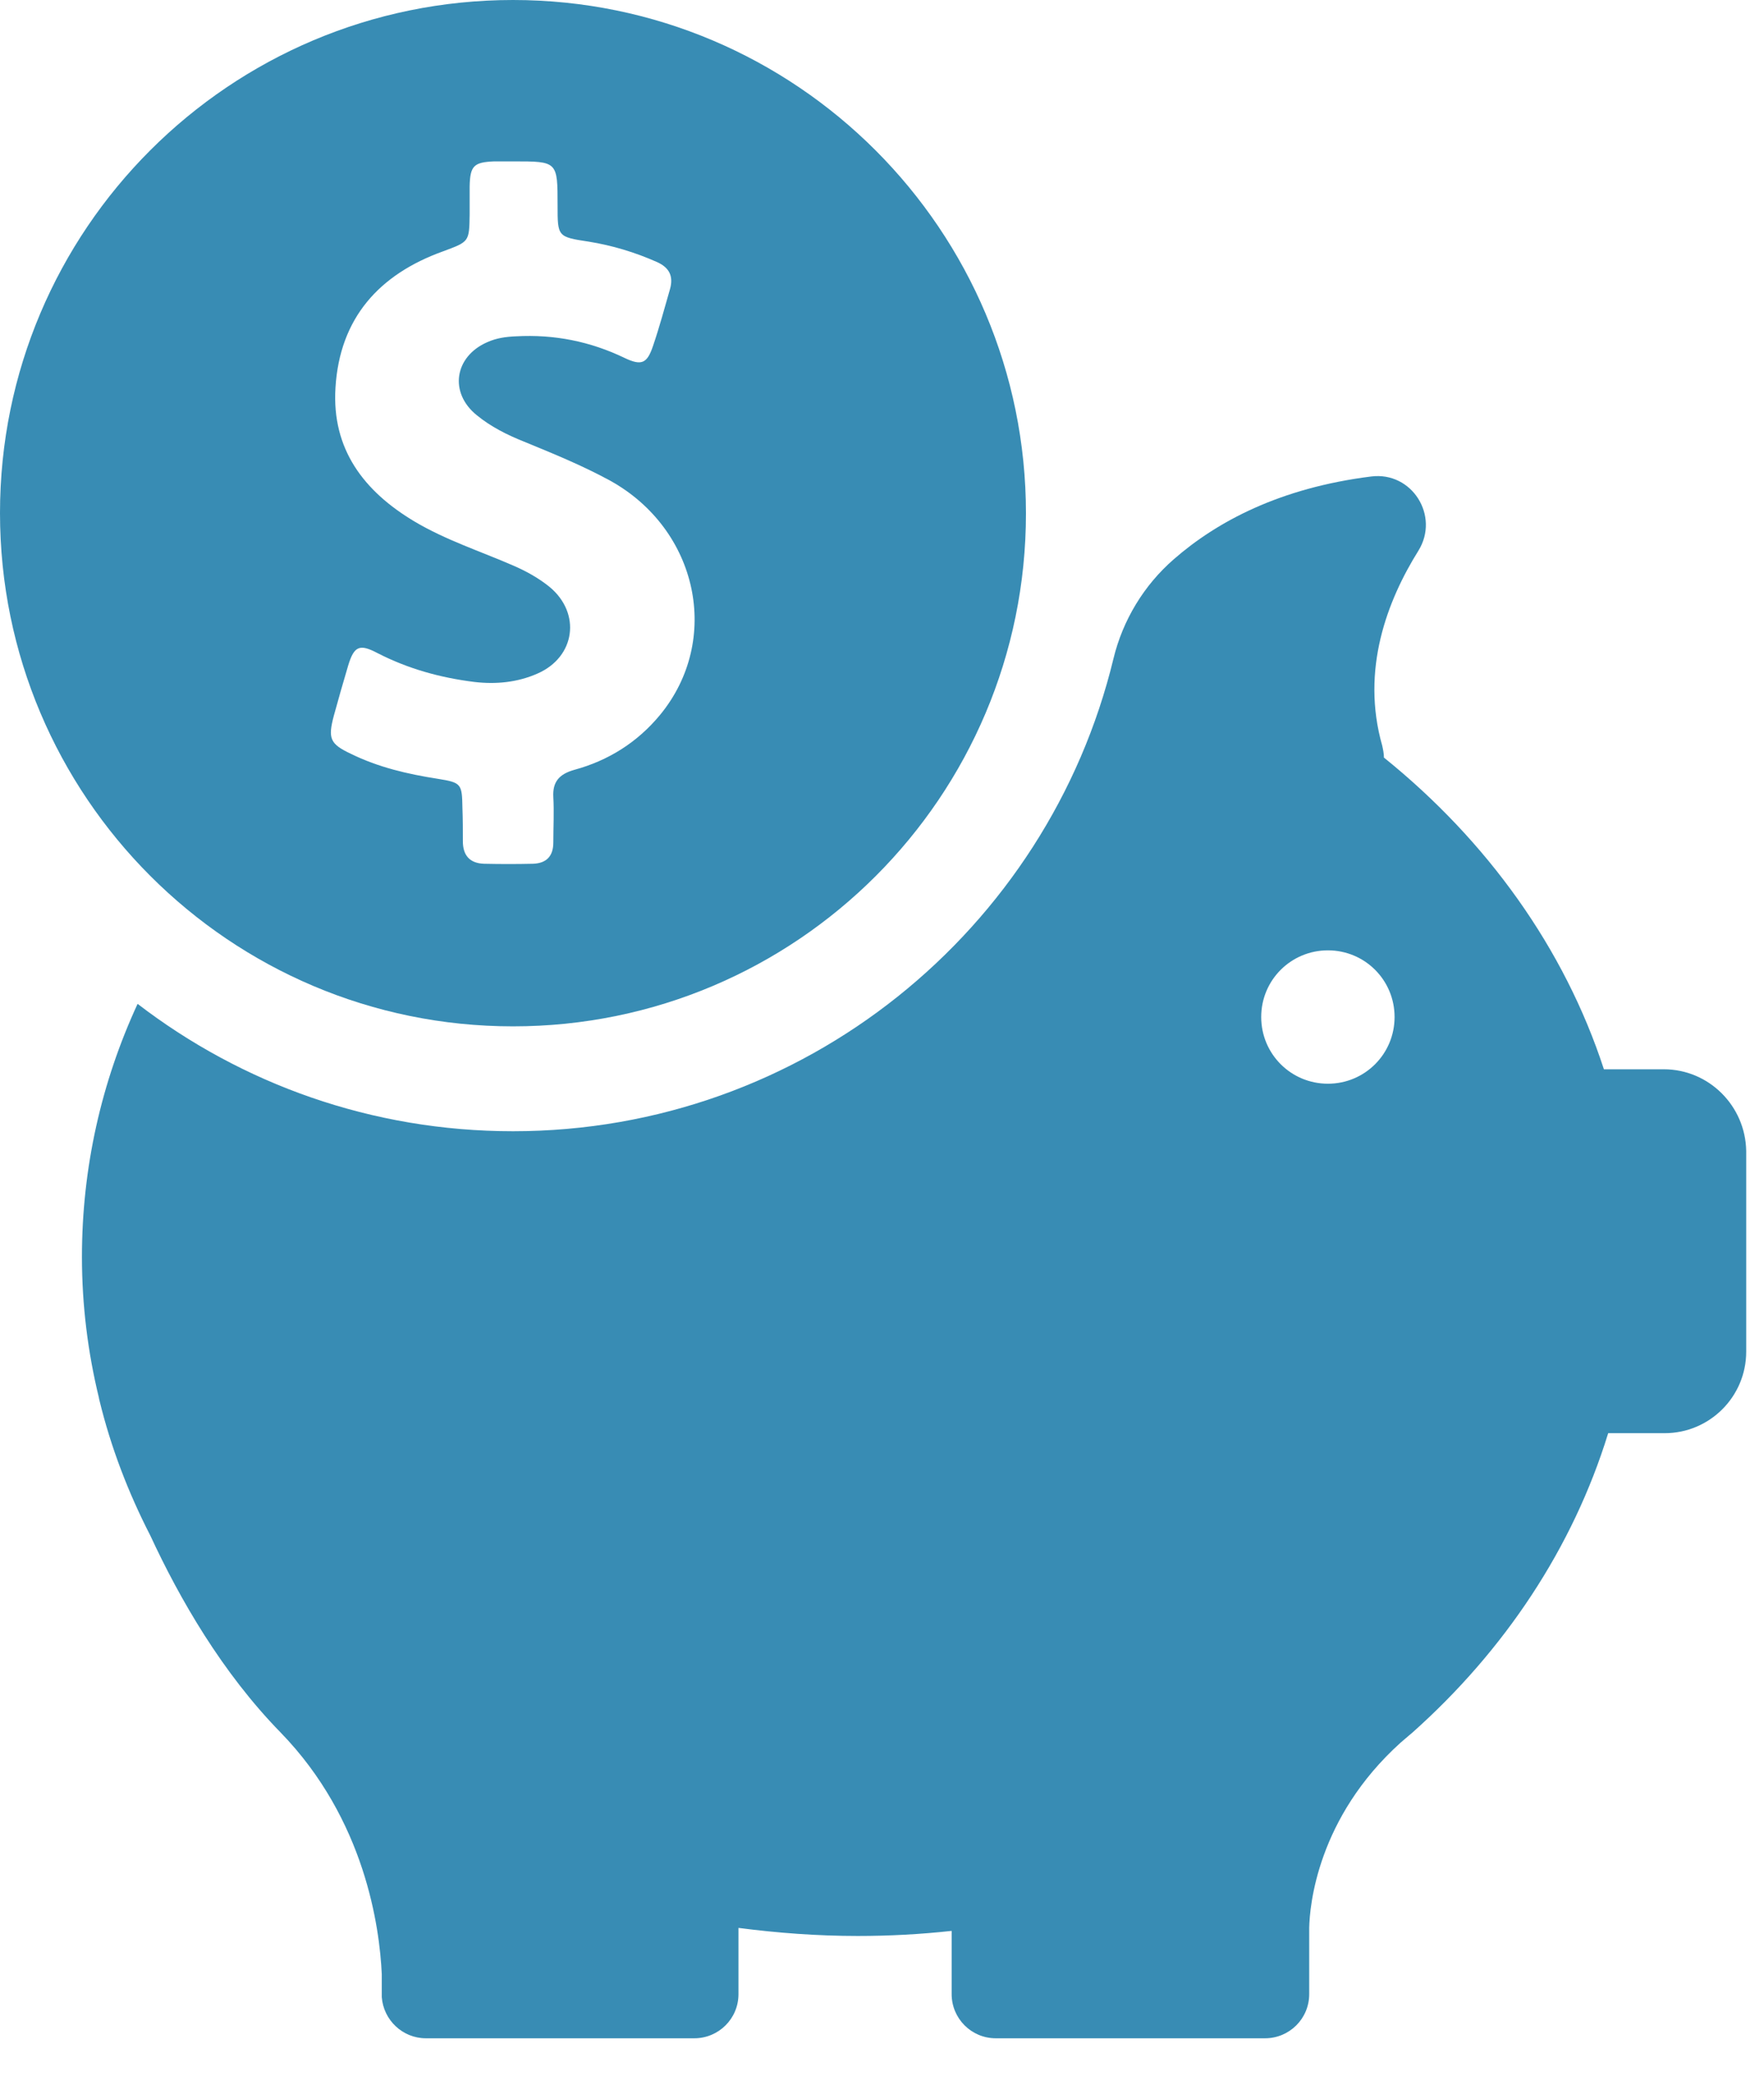
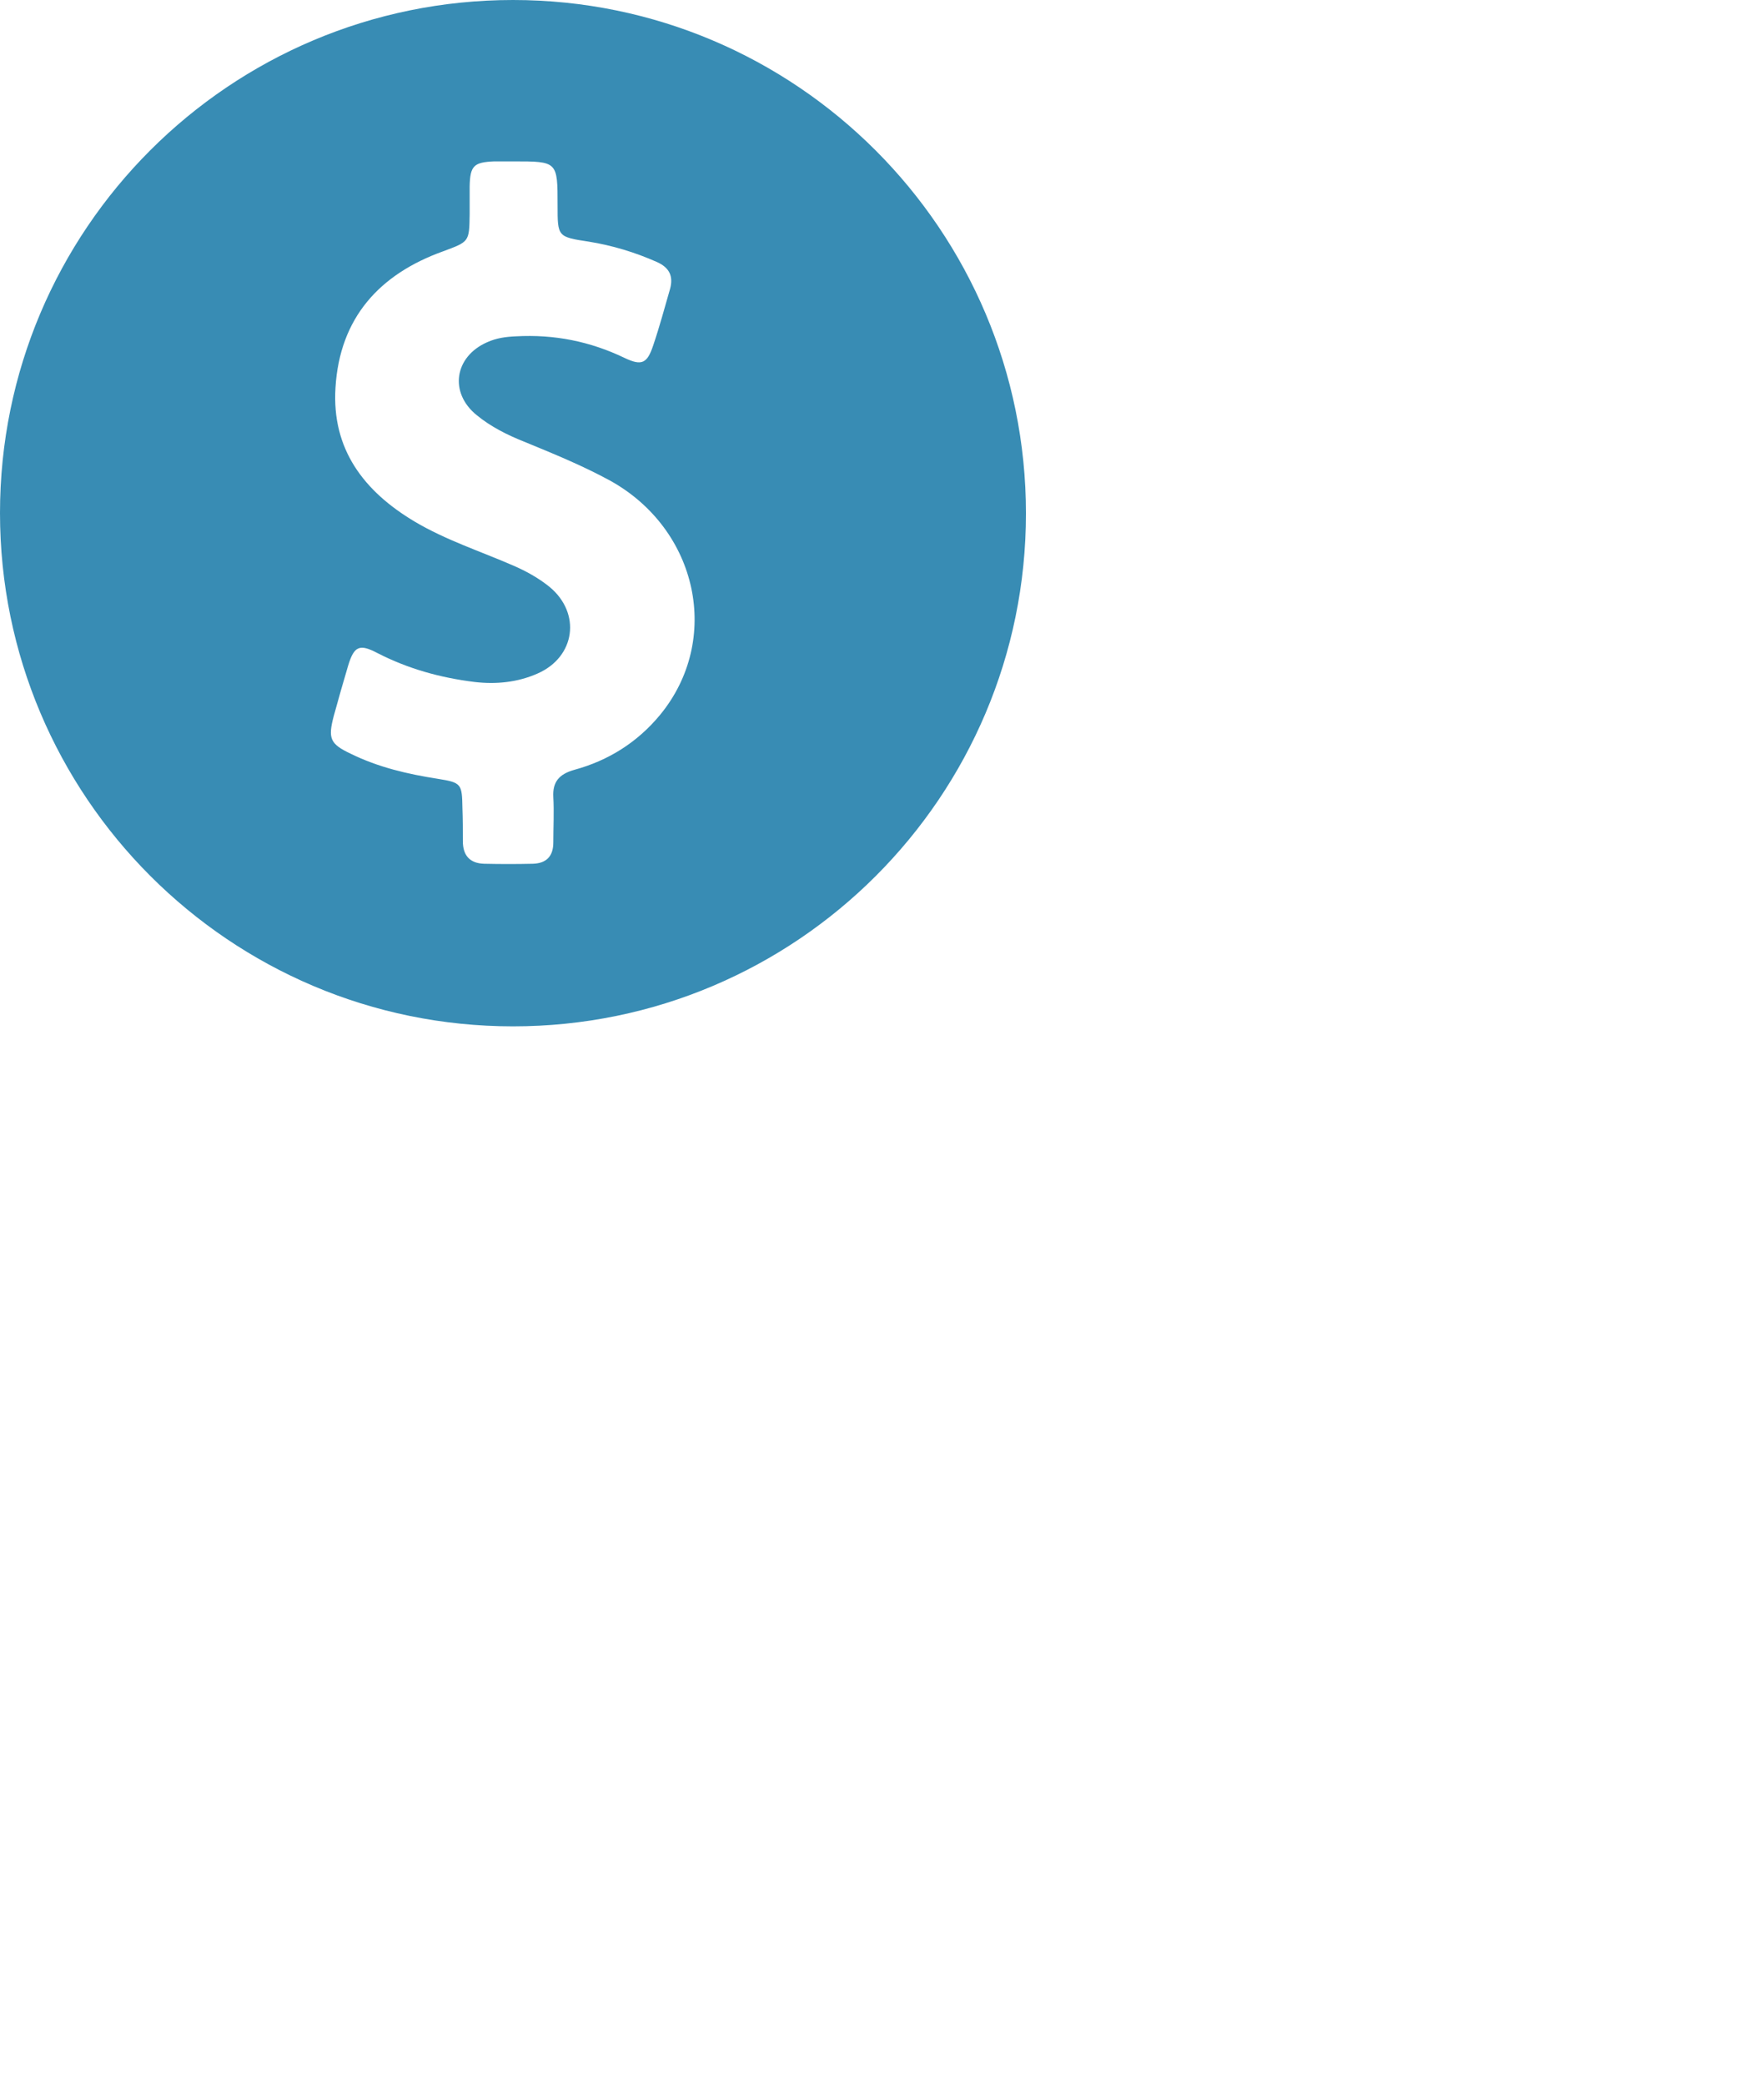
<svg xmlns="http://www.w3.org/2000/svg" width="33" height="39" viewBox="0 0 33 39" fill="none">
  <path d="M9.597 19.201C14.896 19.201 19.193 14.903 19.193 9.605C19.193 4.306 14.896 0 9.597 0C4.298 0 0 4.298 0 9.597C0 14.896 4.298 19.201 9.597 19.201ZM6.244 13.394C6.332 13.076 6.419 12.766 6.514 12.449C6.625 12.083 6.729 12.043 7.062 12.218C7.634 12.512 8.238 12.679 8.874 12.758C9.279 12.806 9.684 12.766 10.057 12.6C10.764 12.29 10.876 11.472 10.28 10.979C10.073 10.812 9.843 10.685 9.605 10.582C8.985 10.312 8.341 10.105 7.754 9.756C6.808 9.191 6.204 8.405 6.276 7.253C6.355 5.95 7.094 5.132 8.286 4.703C8.778 4.52 8.778 4.528 8.786 4.012C8.786 3.837 8.786 3.662 8.786 3.488C8.794 3.098 8.866 3.035 9.247 3.019C9.366 3.019 9.485 3.019 9.605 3.019C10.431 3.019 10.431 3.019 10.431 3.845C10.431 4.425 10.431 4.433 11.011 4.52C11.456 4.592 11.877 4.719 12.29 4.902C12.52 5.005 12.6 5.164 12.536 5.402C12.433 5.76 12.337 6.117 12.218 6.467C12.107 6.8 12.004 6.848 11.686 6.697C11.043 6.387 10.367 6.252 9.652 6.292C9.462 6.3 9.287 6.324 9.112 6.403C8.5 6.673 8.397 7.348 8.921 7.769C9.184 7.984 9.485 8.135 9.803 8.262C10.343 8.484 10.892 8.707 11.416 8.993C13.06 9.906 13.505 11.972 12.345 13.378C11.924 13.886 11.384 14.228 10.741 14.403C10.463 14.482 10.335 14.625 10.351 14.911C10.367 15.197 10.351 15.475 10.351 15.761C10.351 16.016 10.224 16.151 9.97 16.159C9.668 16.166 9.358 16.166 9.056 16.159C8.786 16.151 8.659 16 8.659 15.738C8.659 15.531 8.659 15.325 8.651 15.118C8.643 14.665 8.635 14.641 8.191 14.57C7.626 14.482 7.078 14.355 6.562 14.101C6.173 13.918 6.133 13.815 6.244 13.394Z" fill="#388CB4" />
-   <path d="M31.125 20.004H30.005C29.267 17.74 27.821 15.73 25.89 14.173C25.89 14.101 25.874 14.022 25.858 13.95C25.453 12.528 25.954 11.233 26.534 10.304C26.939 9.652 26.415 8.818 25.652 8.914C23.944 9.128 22.768 9.756 21.958 10.463C21.402 10.947 21.005 11.599 20.83 12.322C19.606 17.39 15.038 21.163 9.597 21.163C6.951 21.163 4.52 20.274 2.574 18.78C1.899 20.242 1.533 21.839 1.533 23.515C1.533 24.421 1.644 25.302 1.851 26.152C1.851 26.152 1.851 26.168 1.859 26.192C2.073 27.074 2.399 27.924 2.812 28.727C3.36 29.91 4.155 31.292 5.251 32.413C6.832 34.041 7.102 36.059 7.142 36.933V37.306C7.142 37.322 7.142 37.338 7.142 37.354C7.142 37.362 7.142 37.362 7.142 37.362C7.174 37.791 7.531 38.132 7.968 38.132H12.989C13.442 38.132 13.815 37.767 13.815 37.306V36.067C14.546 36.162 15.293 36.218 16.047 36.218C16.643 36.218 17.223 36.186 17.803 36.123V37.306C17.803 37.759 18.169 38.132 18.629 38.132H23.666C24.119 38.132 24.492 37.767 24.492 37.306V36.067C24.5 35.654 24.643 34.009 26.2 32.603C26.256 32.556 26.311 32.508 26.367 32.46C26.383 32.444 26.399 32.436 26.415 32.42C28.146 30.879 29.425 28.957 30.085 26.812H31.141C31.983 26.812 32.667 26.129 32.667 25.287V21.529C32.651 20.687 31.968 20.004 31.125 20.004ZM24.842 20.274C24.151 20.274 23.594 19.718 23.594 19.026C23.594 18.335 24.151 17.779 24.842 17.779C25.533 17.779 26.089 18.335 26.089 19.026C26.089 19.718 25.533 20.274 24.842 20.274Z" fill="#388CB4" />
</svg>